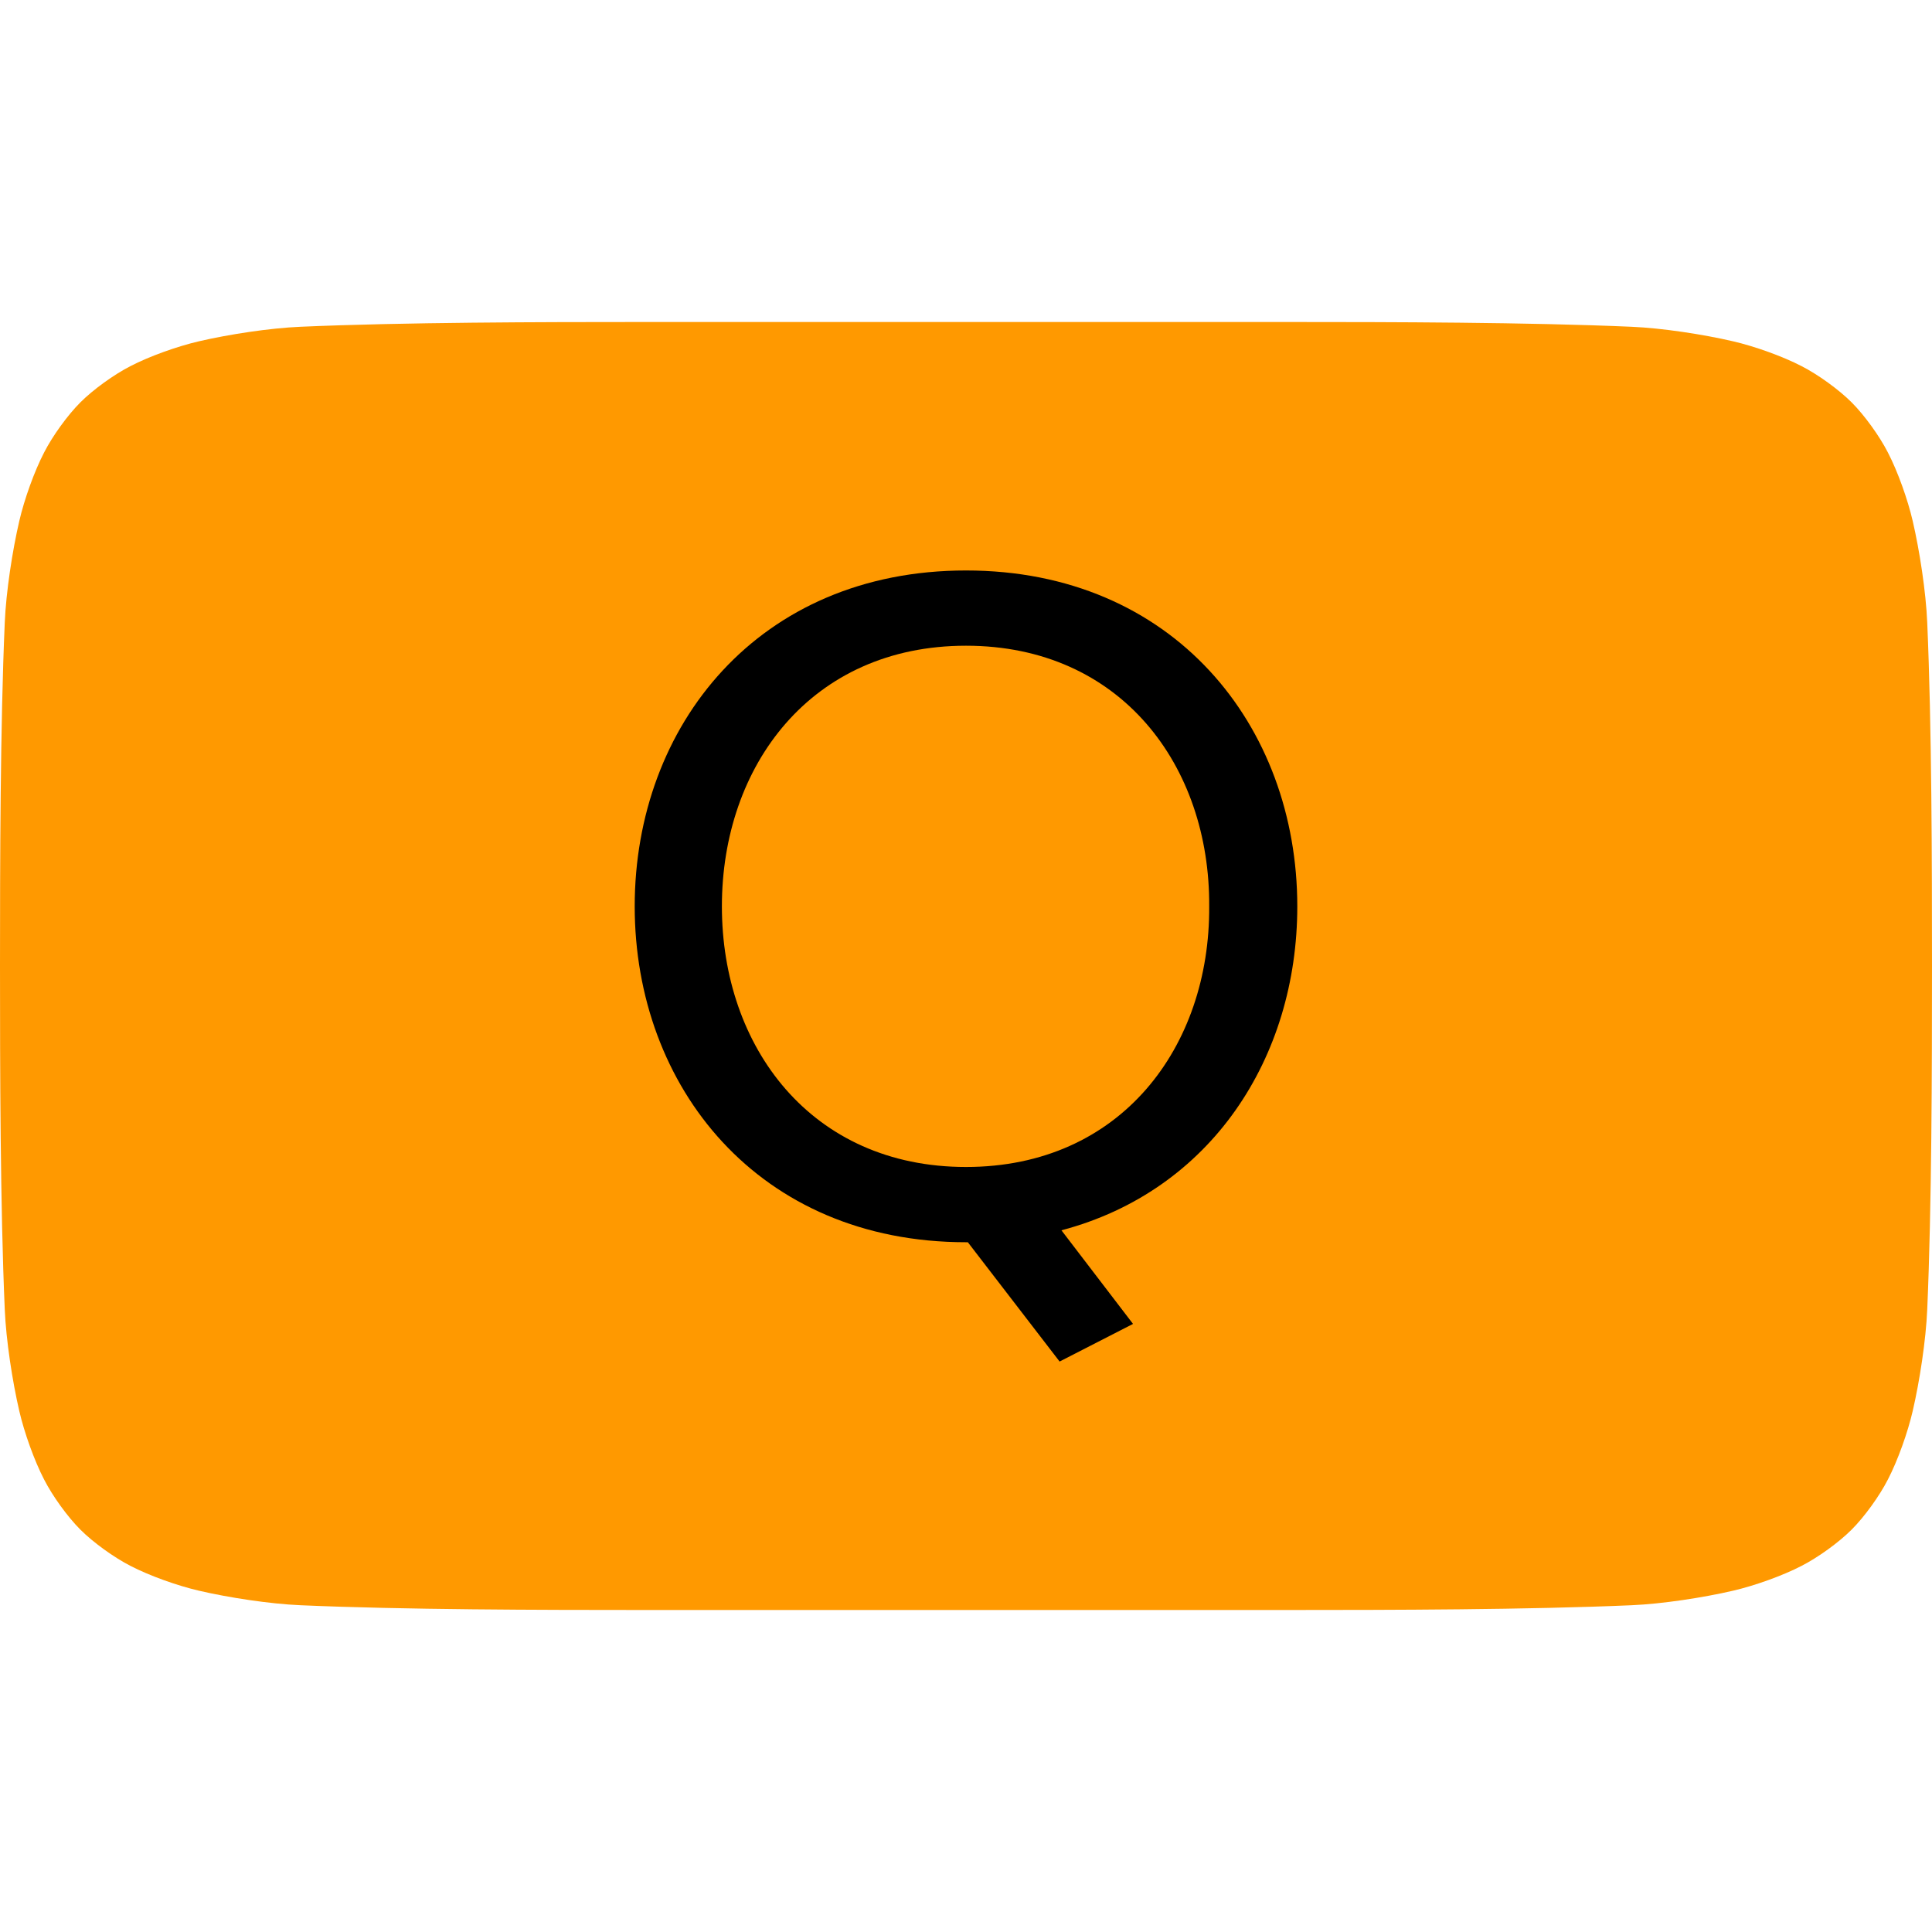
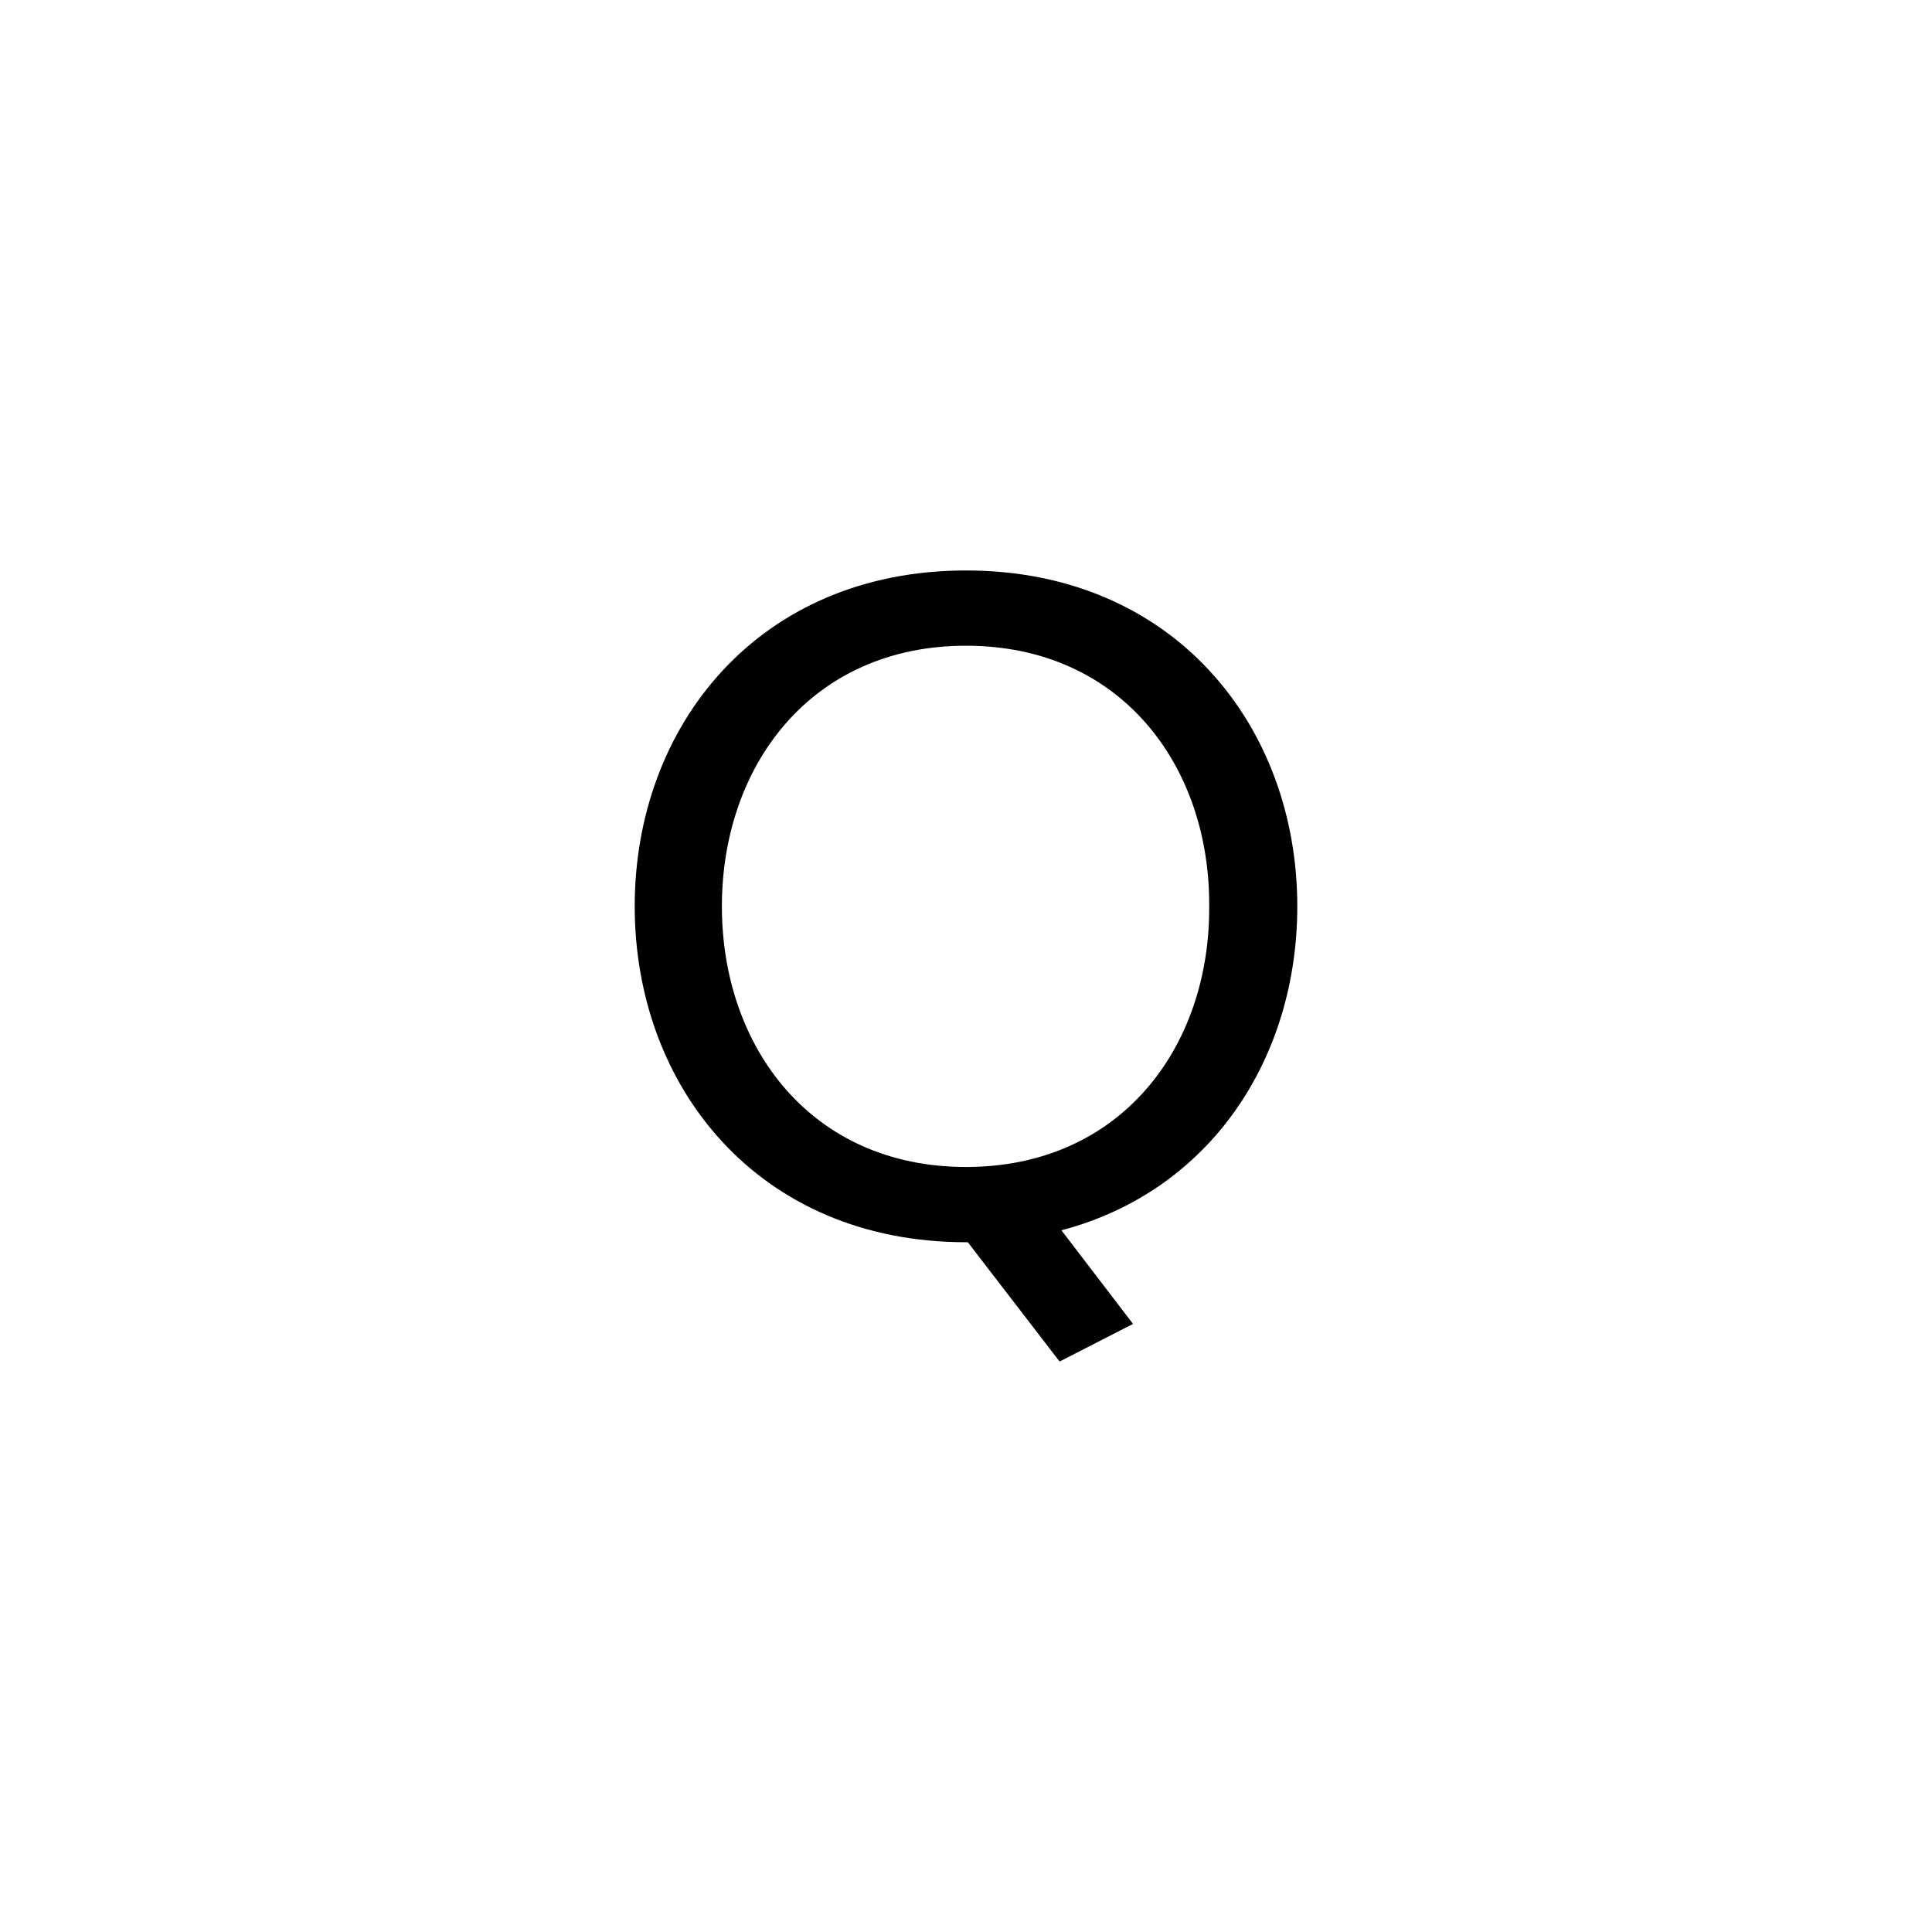
<svg xmlns="http://www.w3.org/2000/svg" version="1.1" x="0px" y="0px" viewBox="0 0 600 600" enable-background="new 0 0 600 600" xml:space="preserve">
-   <path fill="#FF9900" d="M200,500c-32,0-74.72-0.08-106.68-1.48c-9.48-0.4-22.28-2.36-31.56-4.52c-6.56-1.52-15.28-4.6-21.28-7.72   c-5.08-2.6-11.52-7.24-15.52-11.24s-8.64-10.44-11.24-15.52c-3.12-6-6.2-14.72-7.72-21.28c-2.16-9.28-4.12-22.08-4.52-31.56   C0.08,374.72,0,332,0,300s0.08-74.72,1.48-106.68c0.4-9.48,2.36-22.28,4.52-31.56c1.52-6.56,4.6-15.28,7.72-21.28   c2.6-5.08,7.24-11.52,11.24-15.52c4-4,10.44-8.64,15.52-11.24c6-3.12,14.72-6.2,21.28-7.72c9.28-2.16,22.08-4.12,31.56-4.52   C125.28,100.08,168,100,200,100h200c32,0,74.72,0.08,106.68,1.48c9.48,0.4,22.28,2.36,31.56,4.52c6.56,1.52,15.28,4.6,21.28,7.72   c5.08,2.6,11.52,7.24,15.52,11.24c4,4,8.64,10.44,11.24,15.52c3.12,6,6.2,14.72,7.72,21.28c2.16,9.28,4.12,22.08,4.52,31.56   C599.92,225.28,600,268,600,300s-0.08,74.72-1.48,106.68c-0.4,9.48-2.36,22.28-4.52,31.56c-1.52,6.56-4.6,15.28-7.72,21.28   c-2.6,5.08-7.24,11.52-11.24,15.52s-10.44,8.64-15.52,11.24c-6,3.12-14.72,6.2-21.28,7.72c-9.28,2.16-22.08,4.12-31.56,4.52   C474.72,499.92,432,500,400,500H200z" />
  <path d="M329.64,382.082l22.23,29.07l-22.8,11.685l-28.501-37.05h-0.569c-64.411,0-102.887-48.166-102.887-104.312   c0-56.145,38.476-104.311,102.887-104.311c64.41,0,102.886,48.166,102.886,104.311C402.886,328.5,376.096,369.826,329.64,382.082z    M375.526,281.475c0.285-43.605-27.36-80.941-75.525-80.941c-48.166,0-75.812,37.336-75.812,80.941   c0,43.606,27.646,80.941,75.812,80.941C348.166,362.416,375.811,325.081,375.526,281.475z" />
</svg>